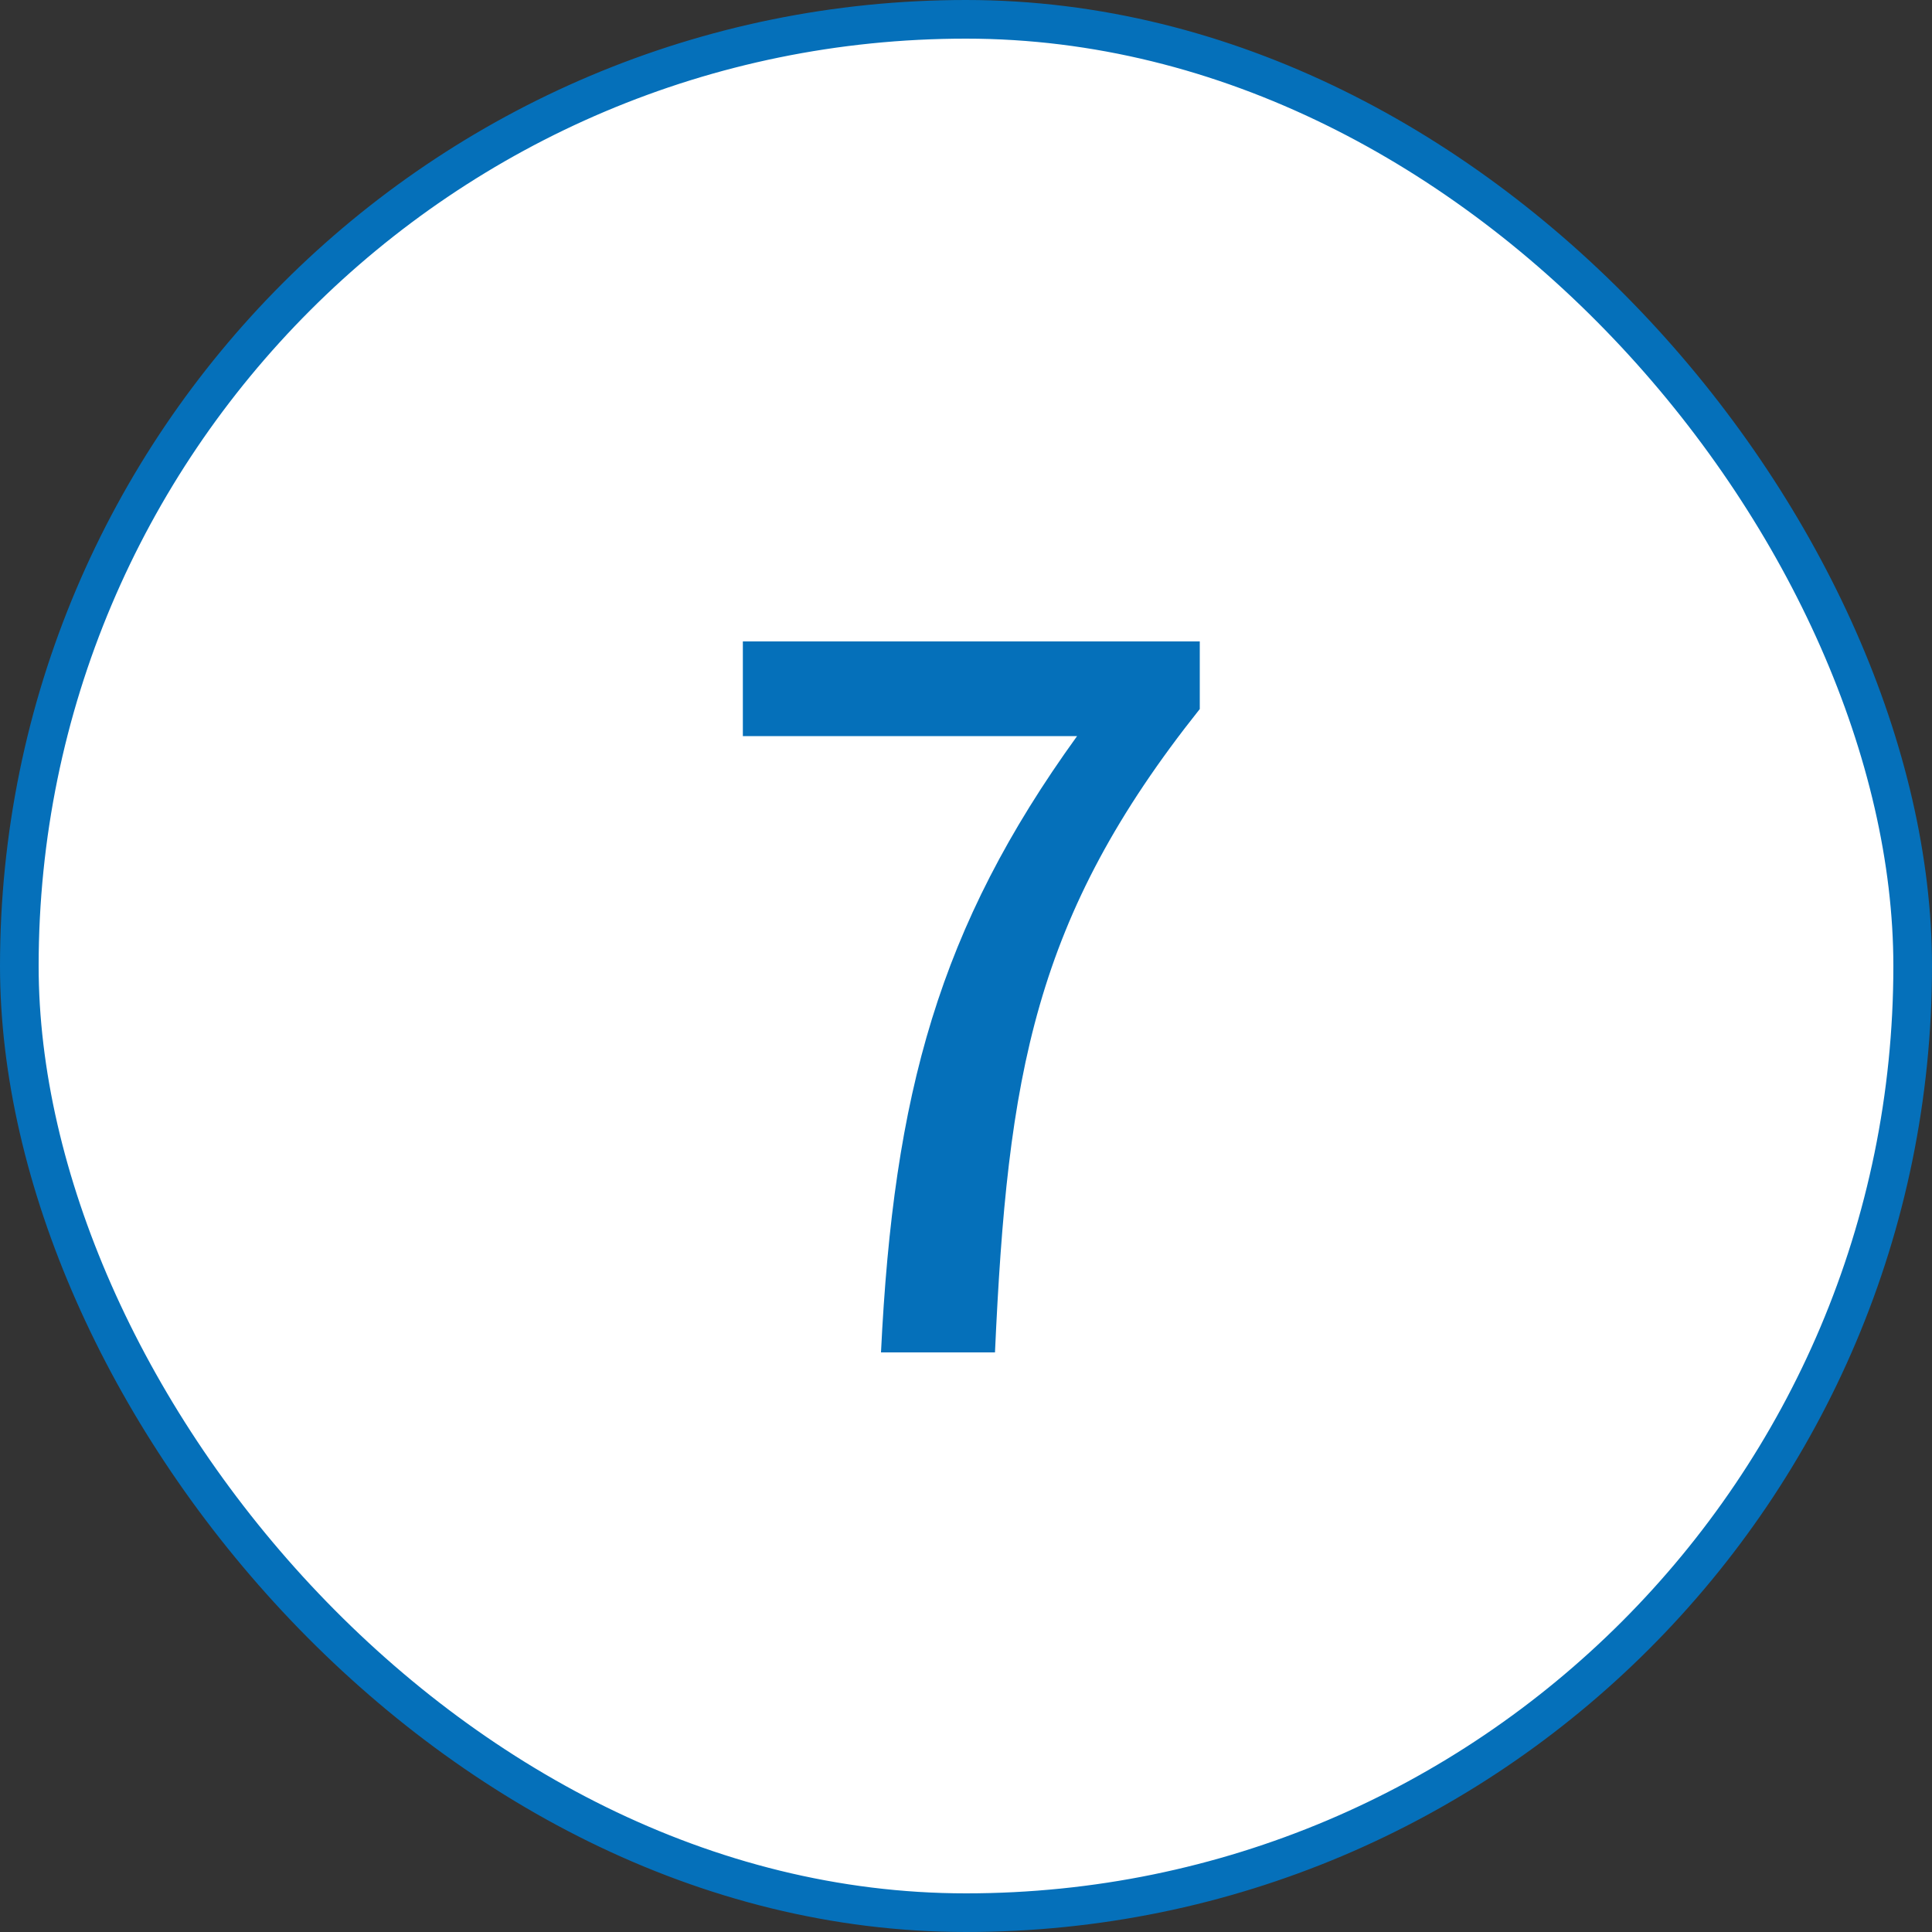
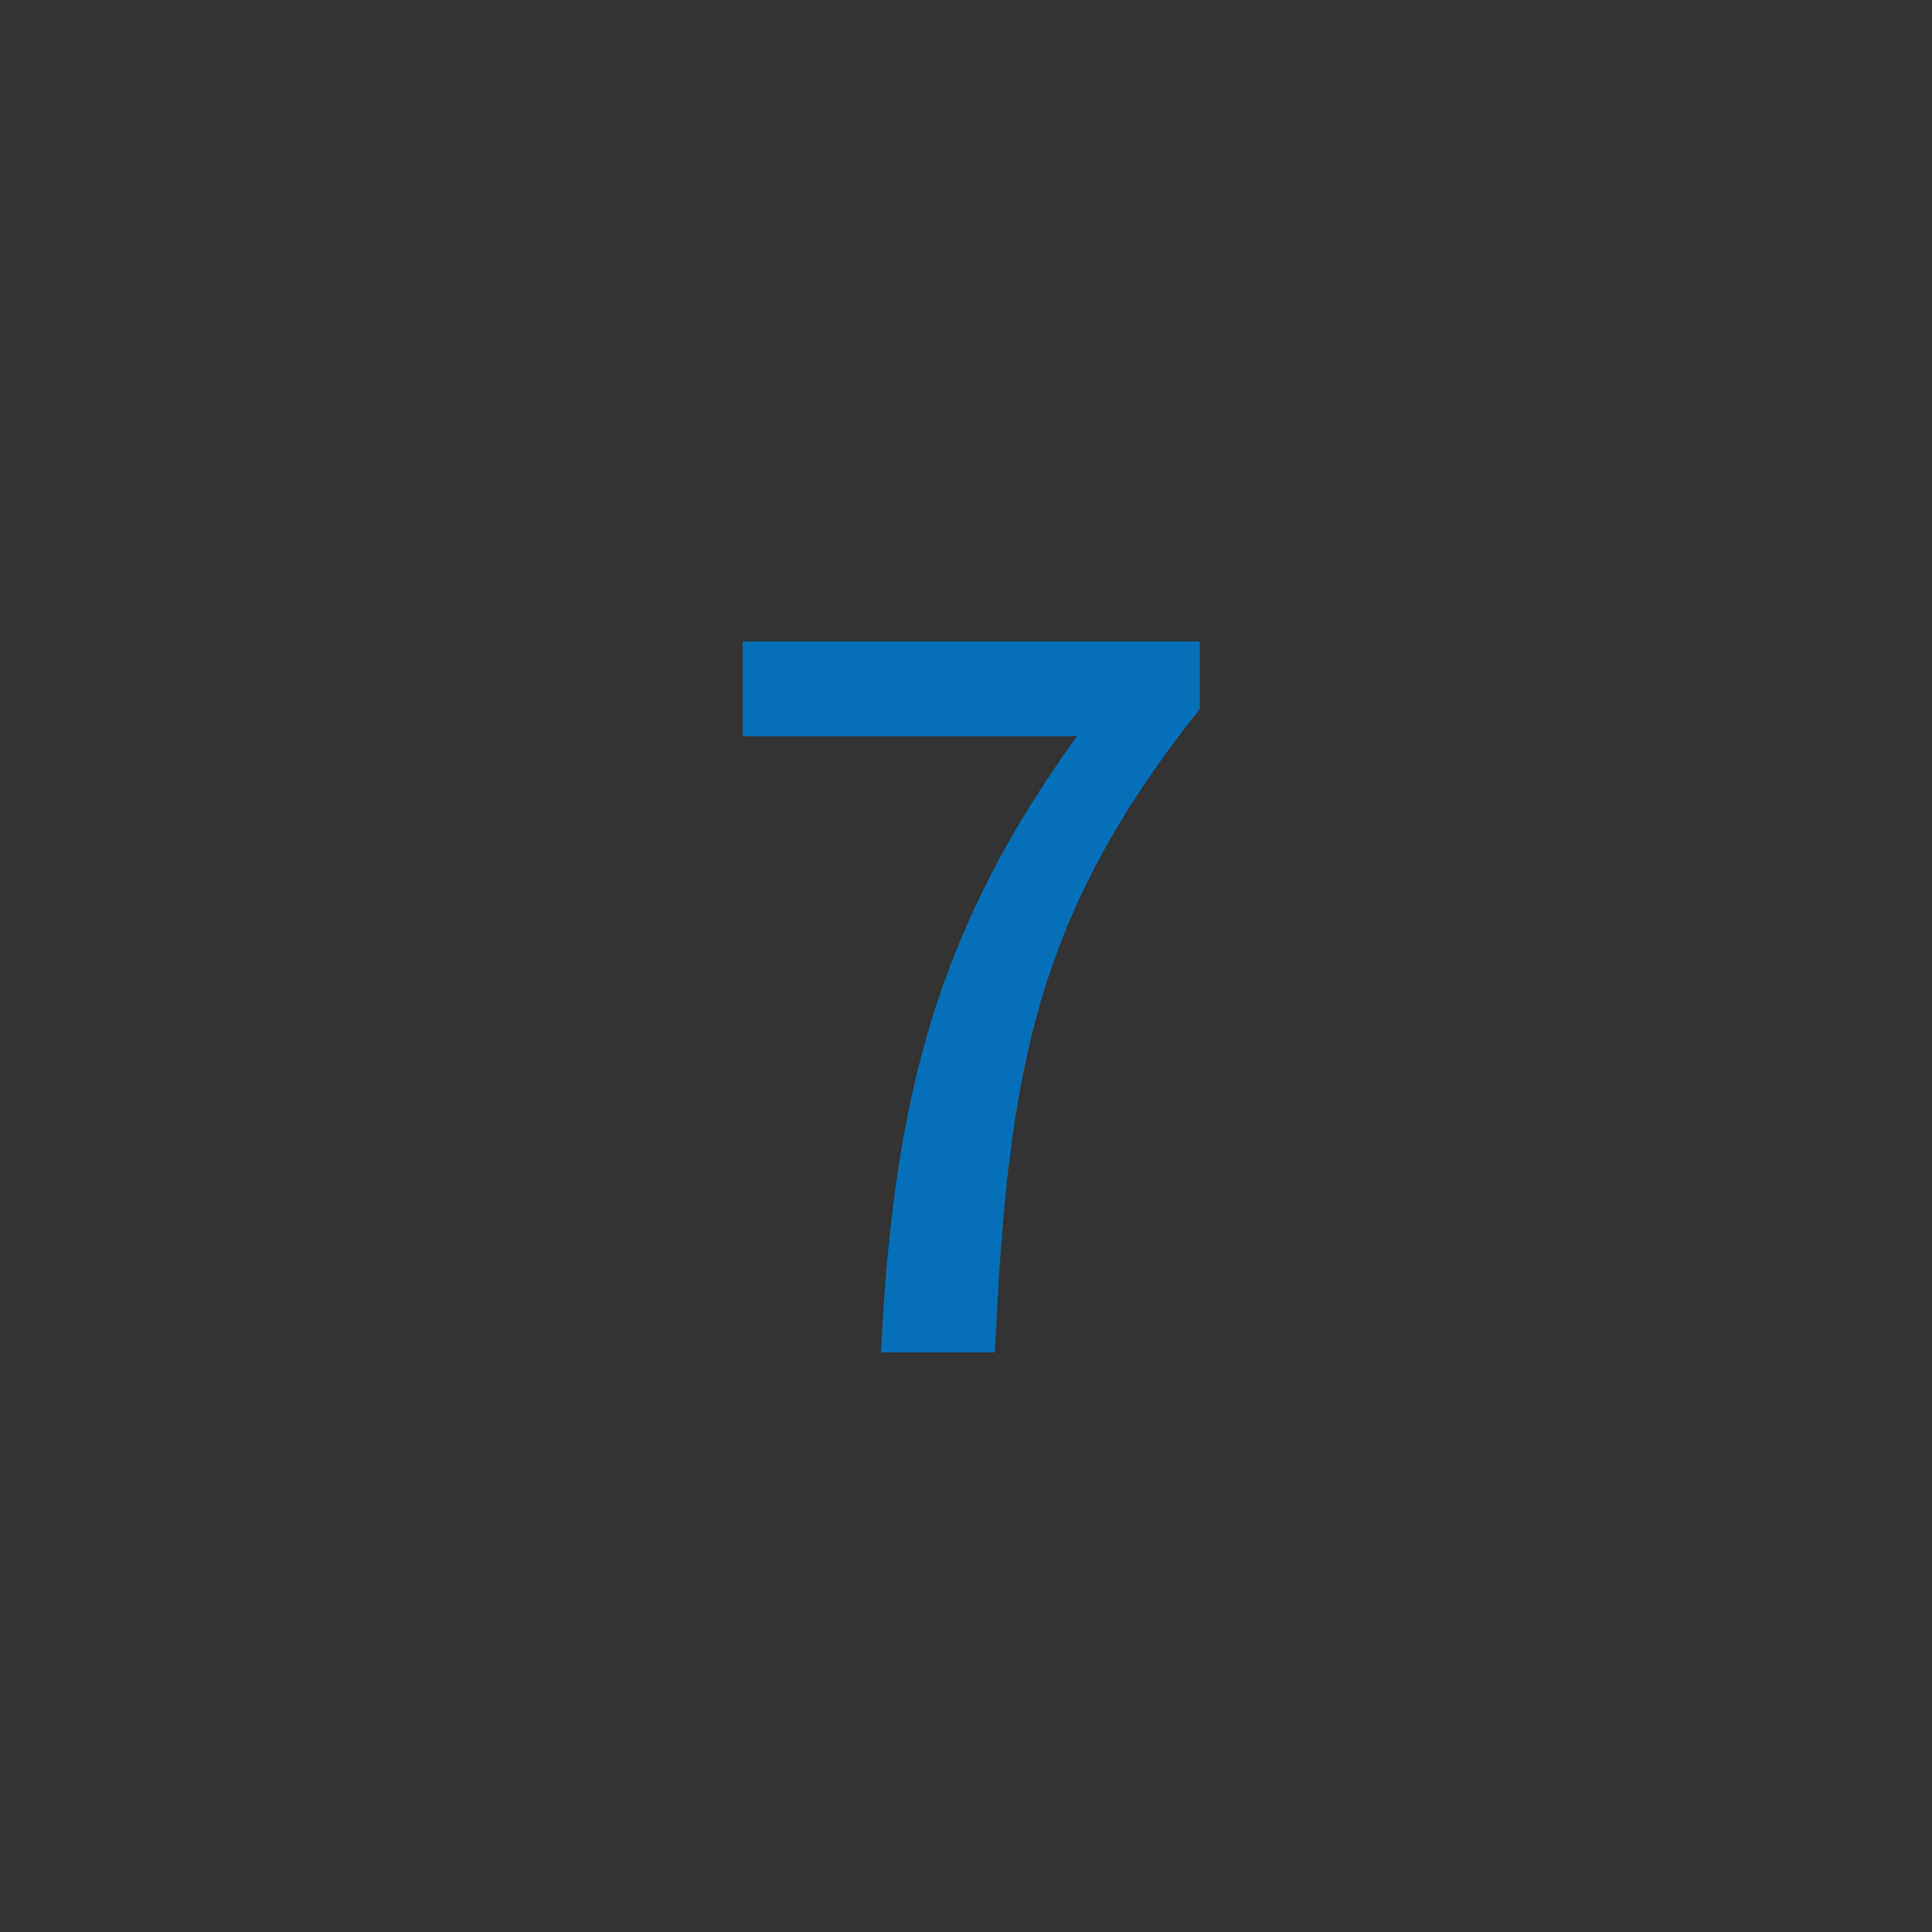
<svg xmlns="http://www.w3.org/2000/svg" width="100" height="100" viewBox="0 0 100 100" fill="none">
  <rect x="0" y="0" width="100" height="100" fill="#333333" stroke="none" />
-   <rect x="1" y="1" width="98" height="98" rx="49" fill="white" />
  <path d="M45.6 70H51.5C52.15 55.65 53.5 47.5 62.1 36.7V33.2H38.45V38.1H55.75C48.6 48 46.25 56.6 45.6 70Z" fill="#0570BA" />
-   <rect x="1" y="1" width="98" height="98" rx="49" stroke="#0570BA" stroke-width="2" />
</svg>